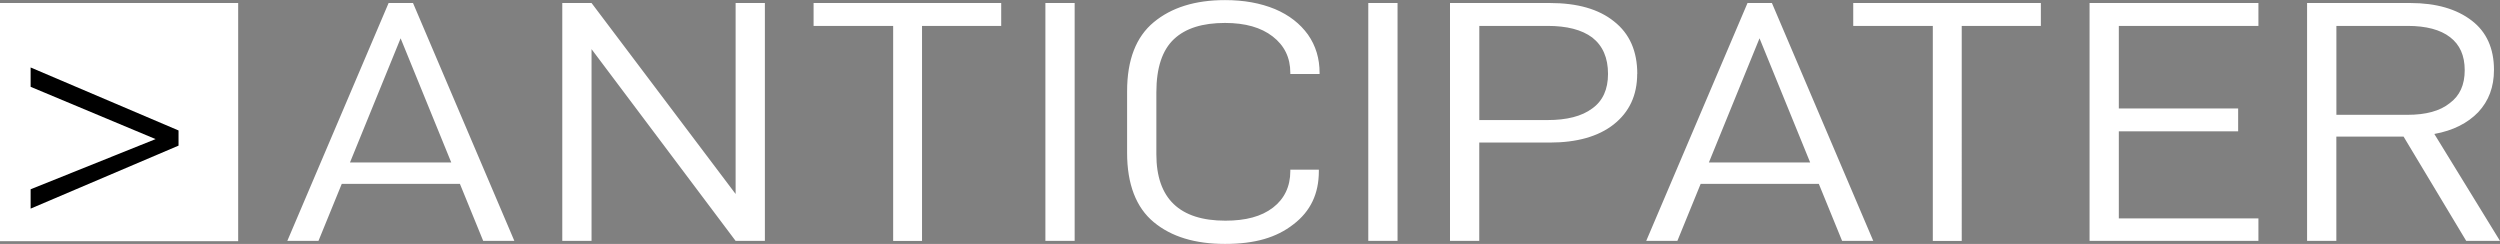
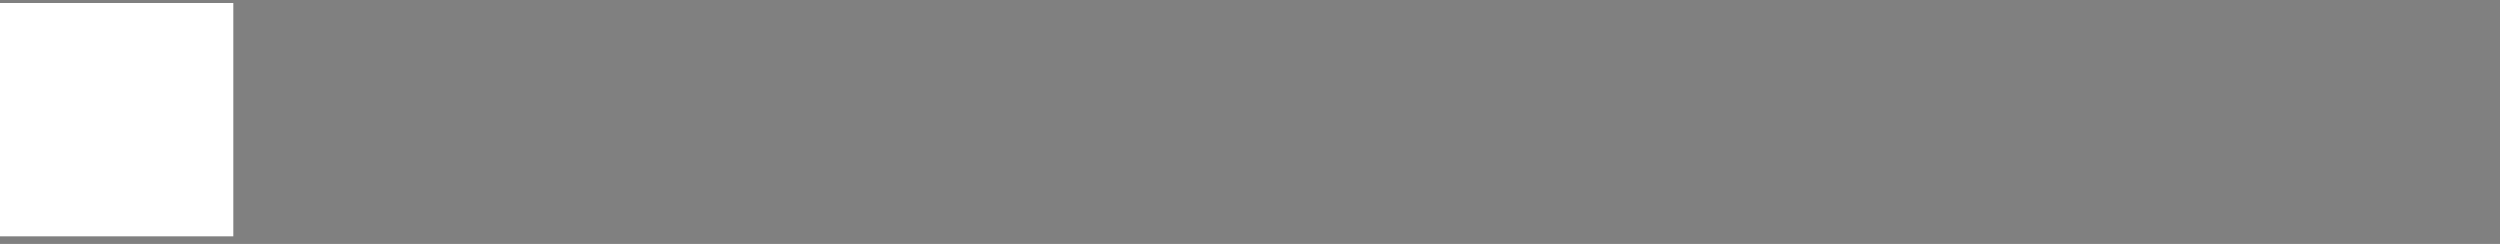
<svg xmlns="http://www.w3.org/2000/svg" id="Ebene_1" data-name="Ebene 1" viewBox="0 0 514.33 50.18">
  <rect x="0" y="0" width="514.33" height="50.18" fill="#808080" stroke="none" />
  <defs>
    <style>
      .cls-1, .cls-2 {
        fill: #fff;
      }

      .cls-1, .cls-2, .cls-3 {
        stroke-width: 0px;
      }

      .cls-1, .cls-3 {
        fill-rule: evenodd;
      }

      .cls-3 {
        fill: #000;
      }
    </style>
  </defs>
  <g id="ANTICIPATER">
    <g id="ANTICIPATER-2" data-name="ANTICIPATER">
-       <path class="cls-2" d="M94.62,37.83l4.79,11.73h6.41L84.97.62h-5.02l-20.84,48.94h6.41l4.79-11.73h24.32ZM92.84,33.43h-20.84l10.42-25.55,10.42,25.55ZM157.36.62h-6.02v39.29L121.7.62h-6.02v48.94h6.02V10.11l29.64,39.45h6.02V.62ZM205.98,5.33V.62h-38.6v4.71h16.37v44.24h5.94V5.33h16.29ZM215.07.62v48.94h6.02V.62h-6.02ZM231.88,31.42c0,6.48,1.85,11.27,5.48,14.28s8.49,4.48,14.67,4.48,10.58-1.31,14.05-4.01c3.55-2.7,5.25-6.33,5.25-10.96v-.31h-5.87v.31c0,3.17-1.24,5.71-3.55,7.49-2.39,1.85-5.64,2.7-9.81,2.7-9.42,0-14.2-4.55-14.2-13.66v-12.74c0-5.1,1.24-8.72,3.63-10.96,2.39-2.24,5.87-3.32,10.5-3.32,4.17,0,7.41.93,9.8,2.78,2.39,1.85,3.63,4.32,3.63,7.49v.23h6.02v-.23c0-2.93-.77-5.56-2.39-7.87-1.62-2.24-3.86-4.01-6.79-5.25-3.01-1.24-6.41-1.85-10.27-1.85-6.18,0-11.04,1.54-14.67,4.55-3.63,3.01-5.48,7.72-5.48,14.2v12.66ZM281.5.62v48.94h6.02V.62h-6.02ZM336.84,15.21c0-4.63-1.54-8.26-4.79-10.81-3.17-2.55-7.57-3.78-13.2-3.78h-20.54v48.94h6.02v-20.23h14.51c5.56,0,9.96-1.24,13.12-3.71,3.24-2.55,4.86-6.02,4.86-10.42ZM330.82,15.21c0,3.17-1.08,5.56-3.24,7.1-2.16,1.62-5.25,2.39-9.19,2.39h-14.05V5.33h14.05c3.94,0,7.02.77,9.19,2.39,2.16,1.7,3.24,4.17,3.24,7.49ZM374.19,37.83l4.79,11.73h6.41L364.54.62h-5.02l-20.84,48.94h6.41l4.79-11.73h24.32ZM372.41,33.43h-20.84l10.42-25.55,10.42,25.55ZM419.87,5.33V.62h-38.6v4.71h16.37v44.24h5.95V5.33h16.29ZM435.91,5.33h28.72V.62h-34.74v48.94h34.74v-4.63h-28.72v-17.91h24.55v-4.71h-24.55V5.33ZM494.49,28.1l12.89,21.46h6.95l-13.51-22c3.86-.69,6.87-2.24,9.03-4.48,2.16-2.32,3.24-5.17,3.24-8.72,0-4.4-1.54-7.8-4.56-10.11-3.09-2.39-7.33-3.63-12.66-3.63h-21.23v48.94h6.02v-21.46h13.82ZM480.67,23.62V5.33h14.67c3.78,0,6.72.77,8.72,2.32,2.01,1.54,3.01,3.78,3.01,6.79s-1,5.25-3.09,6.79c-2.01,1.62-4.94,2.39-8.65,2.39h-14.67Z" />
-     </g>
+       </g>
  </g>
  <g id="Background">
-     <path id="Background-2" data-name="Background" class="cls-2" d="M48,.62h0v48H0V.62h48Z" />
+     <path id="Background-2" data-name="Background" class="cls-2" d="M48,.62v48H0V.62h48Z" />
    <g id="Rectangle">
-       <path id="Rectangle-2" data-name="Rectangle" class="cls-1" d="M0,.62h49v49H0V.62Z" />
      <g id="Glyph">
-         <path id="Shape" class="cls-3" d="M32,28.62l-25.7,10.32v3.98l30.43-12.96v-3.12L6.3,13.88v3.98l25.7,10.75h0Z" />
-       </g>
+         </g>
    </g>
  </g>
</svg>